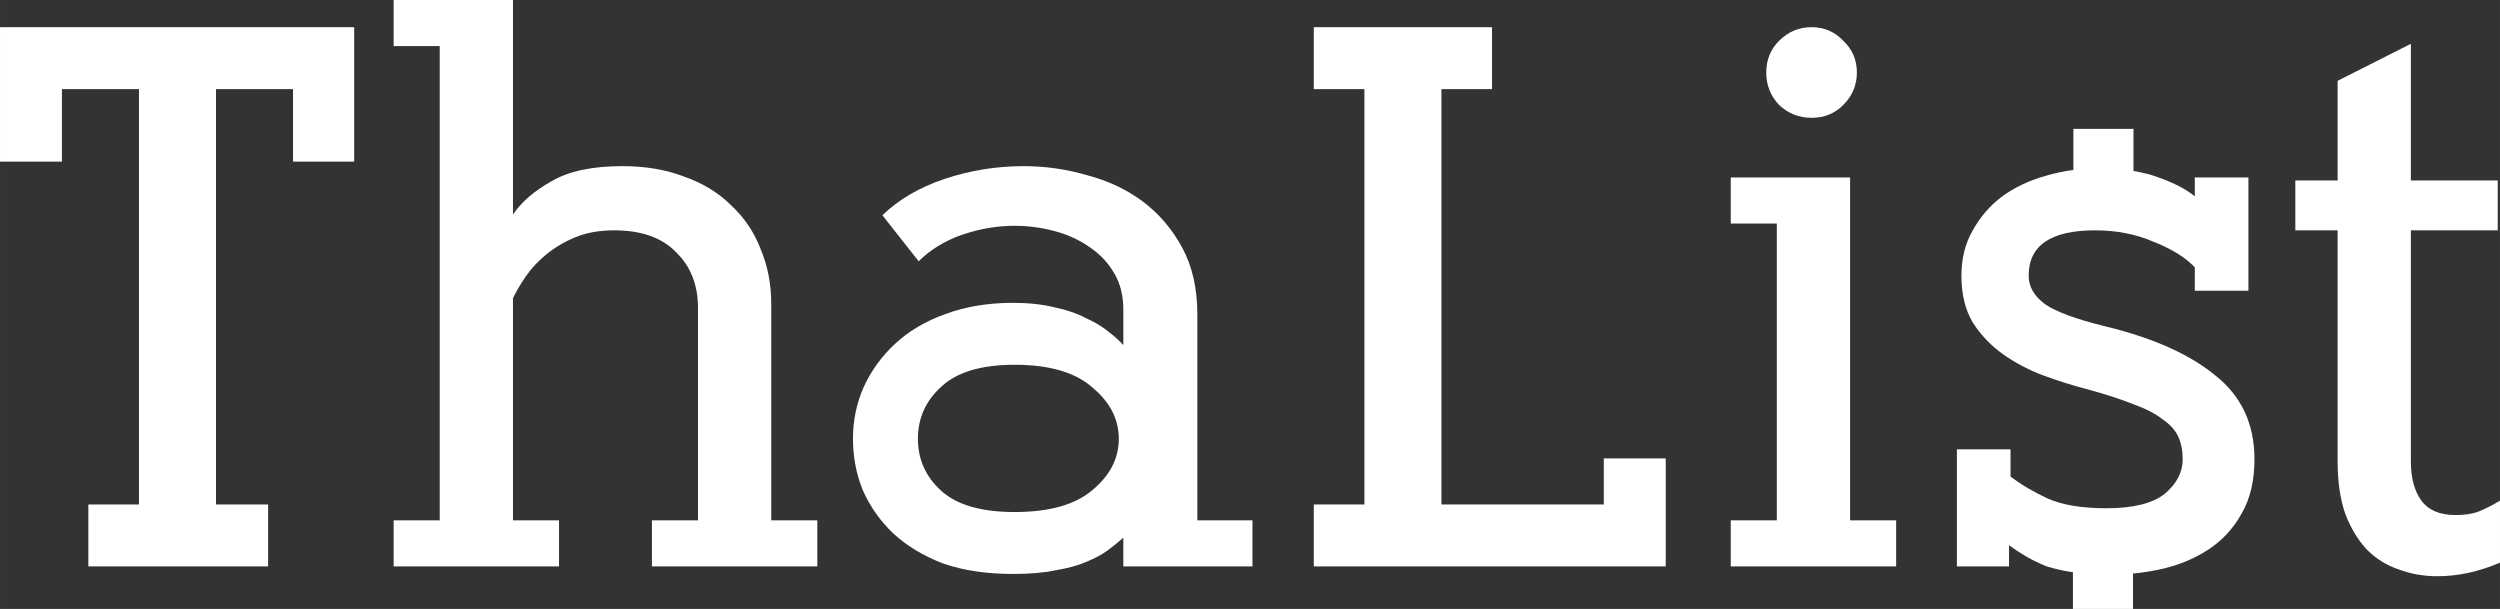
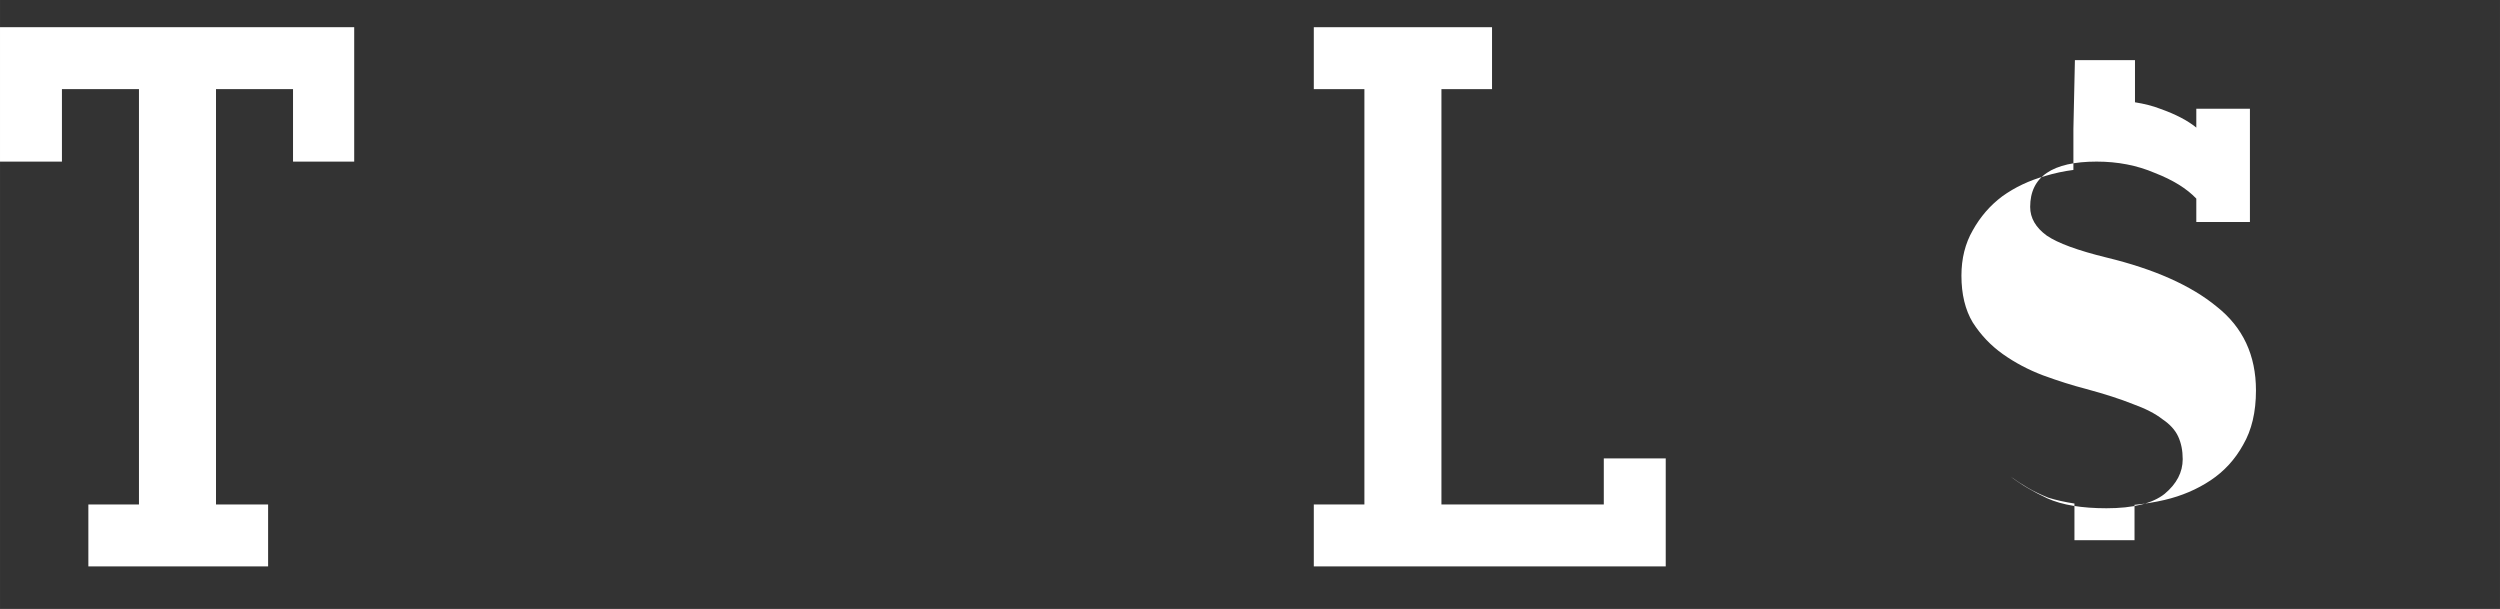
<svg xmlns="http://www.w3.org/2000/svg" xmlns:ns1="http://www.inkscape.org/namespaces/inkscape" xmlns:ns2="http://sodipodi.sourceforge.net/DTD/sodipodi-0.dtd" width="168.165mm" height="40.962mm" viewBox="0 0 595.861 145.142" id="svg2" version="1.1" ns1:version="0.91 r13725" ns2:docname="logo-text-thalist.svg">
  <rect x="0" y="0" width="595.861" height="145.142" fill="#333333" stroke="none" />
  <defs id="defs4" />
  <ns2:namedview id="base" pagecolor="#888888" bordercolor="#666666" borderopacity="1.0" ns1:pageopacity="1" ns1:pageshadow="2" ns1:zoom="1.4" ns1:cx="315.52199" ns1:cy="134.00771" ns1:document-units="px" ns1:current-layer="text4136" showgrid="false" ns1:window-width="1920" ns1:window-height="1017" ns1:window-x="-8" ns1:window-y="-8" ns1:window-maximized="1" fit-margin-top="0" fit-margin-left="0" fit-margin-right="0" fit-margin-bottom="0" />
  <g ns1:label="Layer 1" ns1:groupmode="layer" id="layer1" transform="translate(-44.354,-263.077)">
    <g style="font-style:normal;font-weight:normal;font-size:60px;line-height:125%;font-family:sans-serif;letter-spacing:0px;word-spacing:0px;fill:#ffffff;fill-opacity:1;stroke:none;stroke-width:1px;stroke-linecap:butt;stroke-linejoin:miter;stroke-opacity:1" id="text4136">
      <path d="m 108.254,398.077 0,-14.76 -12.42,0 0,-99 18.36,0 0,17.28 14.58,0 0,-32.04 -84.42,0 0,32.04 14.76,0 0,-17.28 18.36,0 0,99 -12.06,0 0,14.76 42.84,0 z" style="font-style:normal;font-variant:normal;font-weight:bold;font-stretch:normal;font-size:180px;font-family:AlexandriaFLF;-inkscape-font-specification:'AlexandriaFLF Bold'" id="path4168" ns1:connector-curvature="0" />
-       <path d="m 138.175,398.077 39.42,0 0,-10.98 -10.98,0 0,-52.92 q 1.08,-2.34 3.06,-5.22 1.98,-2.88 4.86,-5.22 3.06,-2.52 7.02,-4.14 3.96,-1.62 9.18,-1.62 9.72,0 14.76,5.22 5.22,5.04 5.22,13.32 l 0,50.58 -10.98,0 0,10.98 39.42,0 0,-10.98 -10.98,0 0,-51.48 q 0,-7.2 -2.52,-13.14 -2.34,-6.12 -7.02,-10.44 -4.5,-4.5 -11.16,-6.84 -6.48,-2.52 -14.76,-2.52 -10.8,0 -16.92,3.6 -6.12,3.42 -9.18,7.92 l 0,-51.12 -28.44,0 0,10.98 10.98,0 0,113.04 -10.98,0 0,10.98 z" style="font-style:normal;font-variant:normal;font-weight:bold;font-stretch:normal;font-size:180px;font-family:AlexandriaFLF;-inkscape-font-specification:'AlexandriaFLF Bold'" id="path4170" ns1:connector-curvature="0" />
-       <path d="m 286.173,316.897 q 4.86,0 9.54,1.26 4.68,1.26 8.28,3.78 3.78,2.52 5.94,6.3 2.16,3.6 2.16,8.64 l 0,8.46 q -1.44,-1.62 -3.6,-3.24 -2.16,-1.8 -5.4,-3.24 -3.06,-1.62 -7.38,-2.52 -4.32,-1.08 -9.9,-1.08 -9,0 -16.2,2.7 -7.02,2.52 -11.88,7.02 -4.86,4.5 -7.56,10.44 -2.52,5.76 -2.52,12.24 0,6.48 2.34,12.24 2.52,5.76 7.2,10.26 4.86,4.5 11.88,7.2 7.2,2.52 16.74,2.52 6.12,0 10.26,-0.9 4.32,-0.72 7.2,-1.98 3.06,-1.26 5.04,-2.7 2.16,-1.62 3.78,-3.06 l 0,6.84 30.78,0 0,-10.98 -13.14,0 0,-49.14 q 0,-9.18 -3.6,-15.84 -3.6,-6.66 -9.36,-10.98 -5.76,-4.32 -13.32,-6.3 -7.38,-2.16 -15.12,-2.16 -9.72,0 -18.9,3.06 -9,3.06 -14.76,8.64 l 8.64,10.98 q 4.14,-4.14 10.26,-6.3 6.3,-2.16 12.6,-2.16 z m -23.04,50.76 q 0,-7.38 5.58,-12.42 5.58,-5.22 17.46,-5.22 12.42,0 18.54,5.4 6.3,5.22 6.3,12.24 0,7.02 -6.3,12.24 -6.12,5.22 -18.54,5.22 -11.88,0 -17.46,-5.04 -5.58,-5.04 -5.58,-12.42 z" style="font-style:normal;font-variant:normal;font-weight:bold;font-stretch:normal;font-size:180px;font-family:AlexandriaFLF;-inkscape-font-specification:'AlexandriaFLF Bold'" id="path4172" ns1:connector-curvature="0" />
      <path d="m 426.611,372.337 0,10.98 -38.7,0 0,-99 12.06,0 0,-14.76 -42.48,0 0,14.76 12.06,0 0,99 -12.06,0 0,14.76 83.88,0 0,-25.74 -14.76,0 z" style="font-style:normal;font-variant:normal;font-weight:bold;font-stretch:normal;font-size:180px;font-family:AlexandriaFLF;-inkscape-font-specification:'AlexandriaFLF Bold'" id="path4174" ns1:connector-curvature="0" />
-       <path d="m 456.871,316.357 10.98,0 0,70.74 -10.98,0 0,10.98 39.42,0 0,-10.98 -10.98,0 0,-81.72 -28.44,0 0,10.98 z m 30.06,-36 q 0,-4.5 -3.24,-7.56 -3.06,-3.24 -7.56,-3.24 -4.5,0 -7.74,3.24 -3.06,3.06 -3.06,7.56 0,4.5 3.06,7.74 3.24,3.06 7.74,3.06 4.5,0 7.56,-3.06 3.24,-3.24 3.24,-7.74 z" style="font-style:normal;font-variant:normal;font-weight:bold;font-stretch:normal;font-size:180px;font-family:AlexandriaFLF;-inkscape-font-specification:'AlexandriaFLF Bold'" id="path4176" ns1:connector-curvature="0" />
-       <path style="font-style:normal;font-variant:normal;font-weight:bold;font-stretch:normal;font-size:180px;font-family:AlexandriaFLF;-inkscape-font-specification:'AlexandriaFLF Bold'" d="m 538.539,293.791 0,9.789 c -2.272,0.296 -4.509,0.77 -6.707,1.436 -3.84,1.08 -7.26,2.701 -10.26,4.861 -2.88,2.16 -5.22,4.86 -7.02,8.1 -1.8,3.12 -2.701,6.721 -2.701,10.801 0,4.44 0.901,8.158 2.701,11.158 1.92,3 4.319,5.521 7.199,7.561 2.88,2.04 6.061,3.721 9.541,5.041 3.6,1.32 7.02,2.4 10.26,3.24 4.44,1.2 8.16,2.4 11.16,3.6 3,1.08 5.34,2.28 7.02,3.6 1.8,1.2 3.059,2.581 3.779,4.141 0.72,1.56 1.08,3.358 1.08,5.398 0,3.12 -1.44,5.881 -4.32,8.281 -2.88,2.28 -7.499,3.42 -13.859,3.42 -5.88,0 -10.559,-0.78 -14.039,-2.34 -3.36,-1.56 -6.3,-3.301 -8.82,-5.221 l 0,-6.48 -12.781,0 0,27.9 12.422,0 0,-5.039 c 1.32,0.96 2.699,1.859 4.139,2.699 1.44,0.84 3.061,1.62 4.861,2.34 1.853,0.579 3.934,1.043 6.234,1.398 l 0,8.744 14.318,0 0,-8.439 c 2.427,-0.235 4.818,-0.61 7.166,-1.162 4.08,-0.96 7.74,-2.522 10.98,-4.682 3.24,-2.16 5.82,-4.979 7.74,-8.459 2.04,-3.48 3.061,-7.801 3.061,-12.961 0,-8.4 -3.121,-15.059 -9.361,-19.979 -6.12,-5.04 -14.879,-8.941 -26.279,-11.701 -6.84,-1.68 -11.581,-3.419 -14.221,-5.219 -2.64,-1.92 -3.959,-4.2 -3.959,-6.84 0,-7.2 5.28,-10.801 15.84,-10.801 5.04,0 9.659,0.899 13.859,2.699 4.32,1.68 7.62,3.721 9.9,6.121 l 0,5.58 12.779,0 0,-27 -12.779,0 0,4.5 c -2.04,-1.68 -4.921,-3.18 -8.641,-4.5 -1.729,-0.669 -3.728,-1.177 -5.975,-1.535 l 0,-10.051 -14.318,0 z" id="path4178" ns1:connector-curvature="0" />
-       <path d="m 629.595,385.837 q -5.58,0 -8.1,-3.42 -2.52,-3.42 -2.52,-9.36 l 0,-55.08 20.7,0 0,-11.88 -20.7,0 0,-32.58 -17.46,8.82 0,23.76 -10.08,0 0,11.88 10.08,0 0,55.08 q 0,7.2 1.8,12.42 1.98,5.22 5.22,8.64 3.24,3.24 7.56,4.68 4.32,1.62 9.18,1.62 7.38,0 14.94,-3.24 l 0,-14.76 q -3.06,1.8 -5.4,2.7 -2.16,0.72 -5.22,0.72 z" style="font-style:normal;font-variant:normal;font-weight:bold;font-stretch:normal;font-size:180px;font-family:AlexandriaFLF;-inkscape-font-specification:'AlexandriaFLF Bold'" id="path4180" ns1:connector-curvature="0" />
+       <path style="font-style:normal;font-variant:normal;font-weight:bold;font-stretch:normal;font-size:180px;font-family:AlexandriaFLF;-inkscape-font-specification:'AlexandriaFLF Bold'" d="m 538.539,293.791 0,9.789 c -2.272,0.296 -4.509,0.77 -6.707,1.436 -3.84,1.08 -7.26,2.701 -10.26,4.861 -2.88,2.16 -5.22,4.86 -7.02,8.1 -1.8,3.12 -2.701,6.721 -2.701,10.801 0,4.44 0.901,8.158 2.701,11.158 1.92,3 4.319,5.521 7.199,7.561 2.88,2.04 6.061,3.721 9.541,5.041 3.6,1.32 7.02,2.4 10.26,3.24 4.44,1.2 8.16,2.4 11.16,3.6 3,1.08 5.34,2.28 7.02,3.6 1.8,1.2 3.059,2.581 3.779,4.141 0.72,1.56 1.08,3.358 1.08,5.398 0,3.12 -1.44,5.881 -4.32,8.281 -2.88,2.28 -7.499,3.42 -13.859,3.42 -5.88,0 -10.559,-0.78 -14.039,-2.34 -3.36,-1.56 -6.3,-3.301 -8.82,-5.221 c 1.32,0.96 2.699,1.859 4.139,2.699 1.44,0.84 3.061,1.62 4.861,2.34 1.853,0.579 3.934,1.043 6.234,1.398 l 0,8.744 14.318,0 0,-8.439 c 2.427,-0.235 4.818,-0.61 7.166,-1.162 4.08,-0.96 7.74,-2.522 10.98,-4.682 3.24,-2.16 5.82,-4.979 7.74,-8.459 2.04,-3.48 3.061,-7.801 3.061,-12.961 0,-8.4 -3.121,-15.059 -9.361,-19.979 -6.12,-5.04 -14.879,-8.941 -26.279,-11.701 -6.84,-1.68 -11.581,-3.419 -14.221,-5.219 -2.64,-1.92 -3.959,-4.2 -3.959,-6.84 0,-7.2 5.28,-10.801 15.84,-10.801 5.04,0 9.659,0.899 13.859,2.699 4.32,1.68 7.62,3.721 9.9,6.121 l 0,5.58 12.779,0 0,-27 -12.779,0 0,4.5 c -2.04,-1.68 -4.921,-3.18 -8.641,-4.5 -1.729,-0.669 -3.728,-1.177 -5.975,-1.535 l 0,-10.051 -14.318,0 z" id="path4178" ns1:connector-curvature="0" />
    </g>
  </g>
</svg>